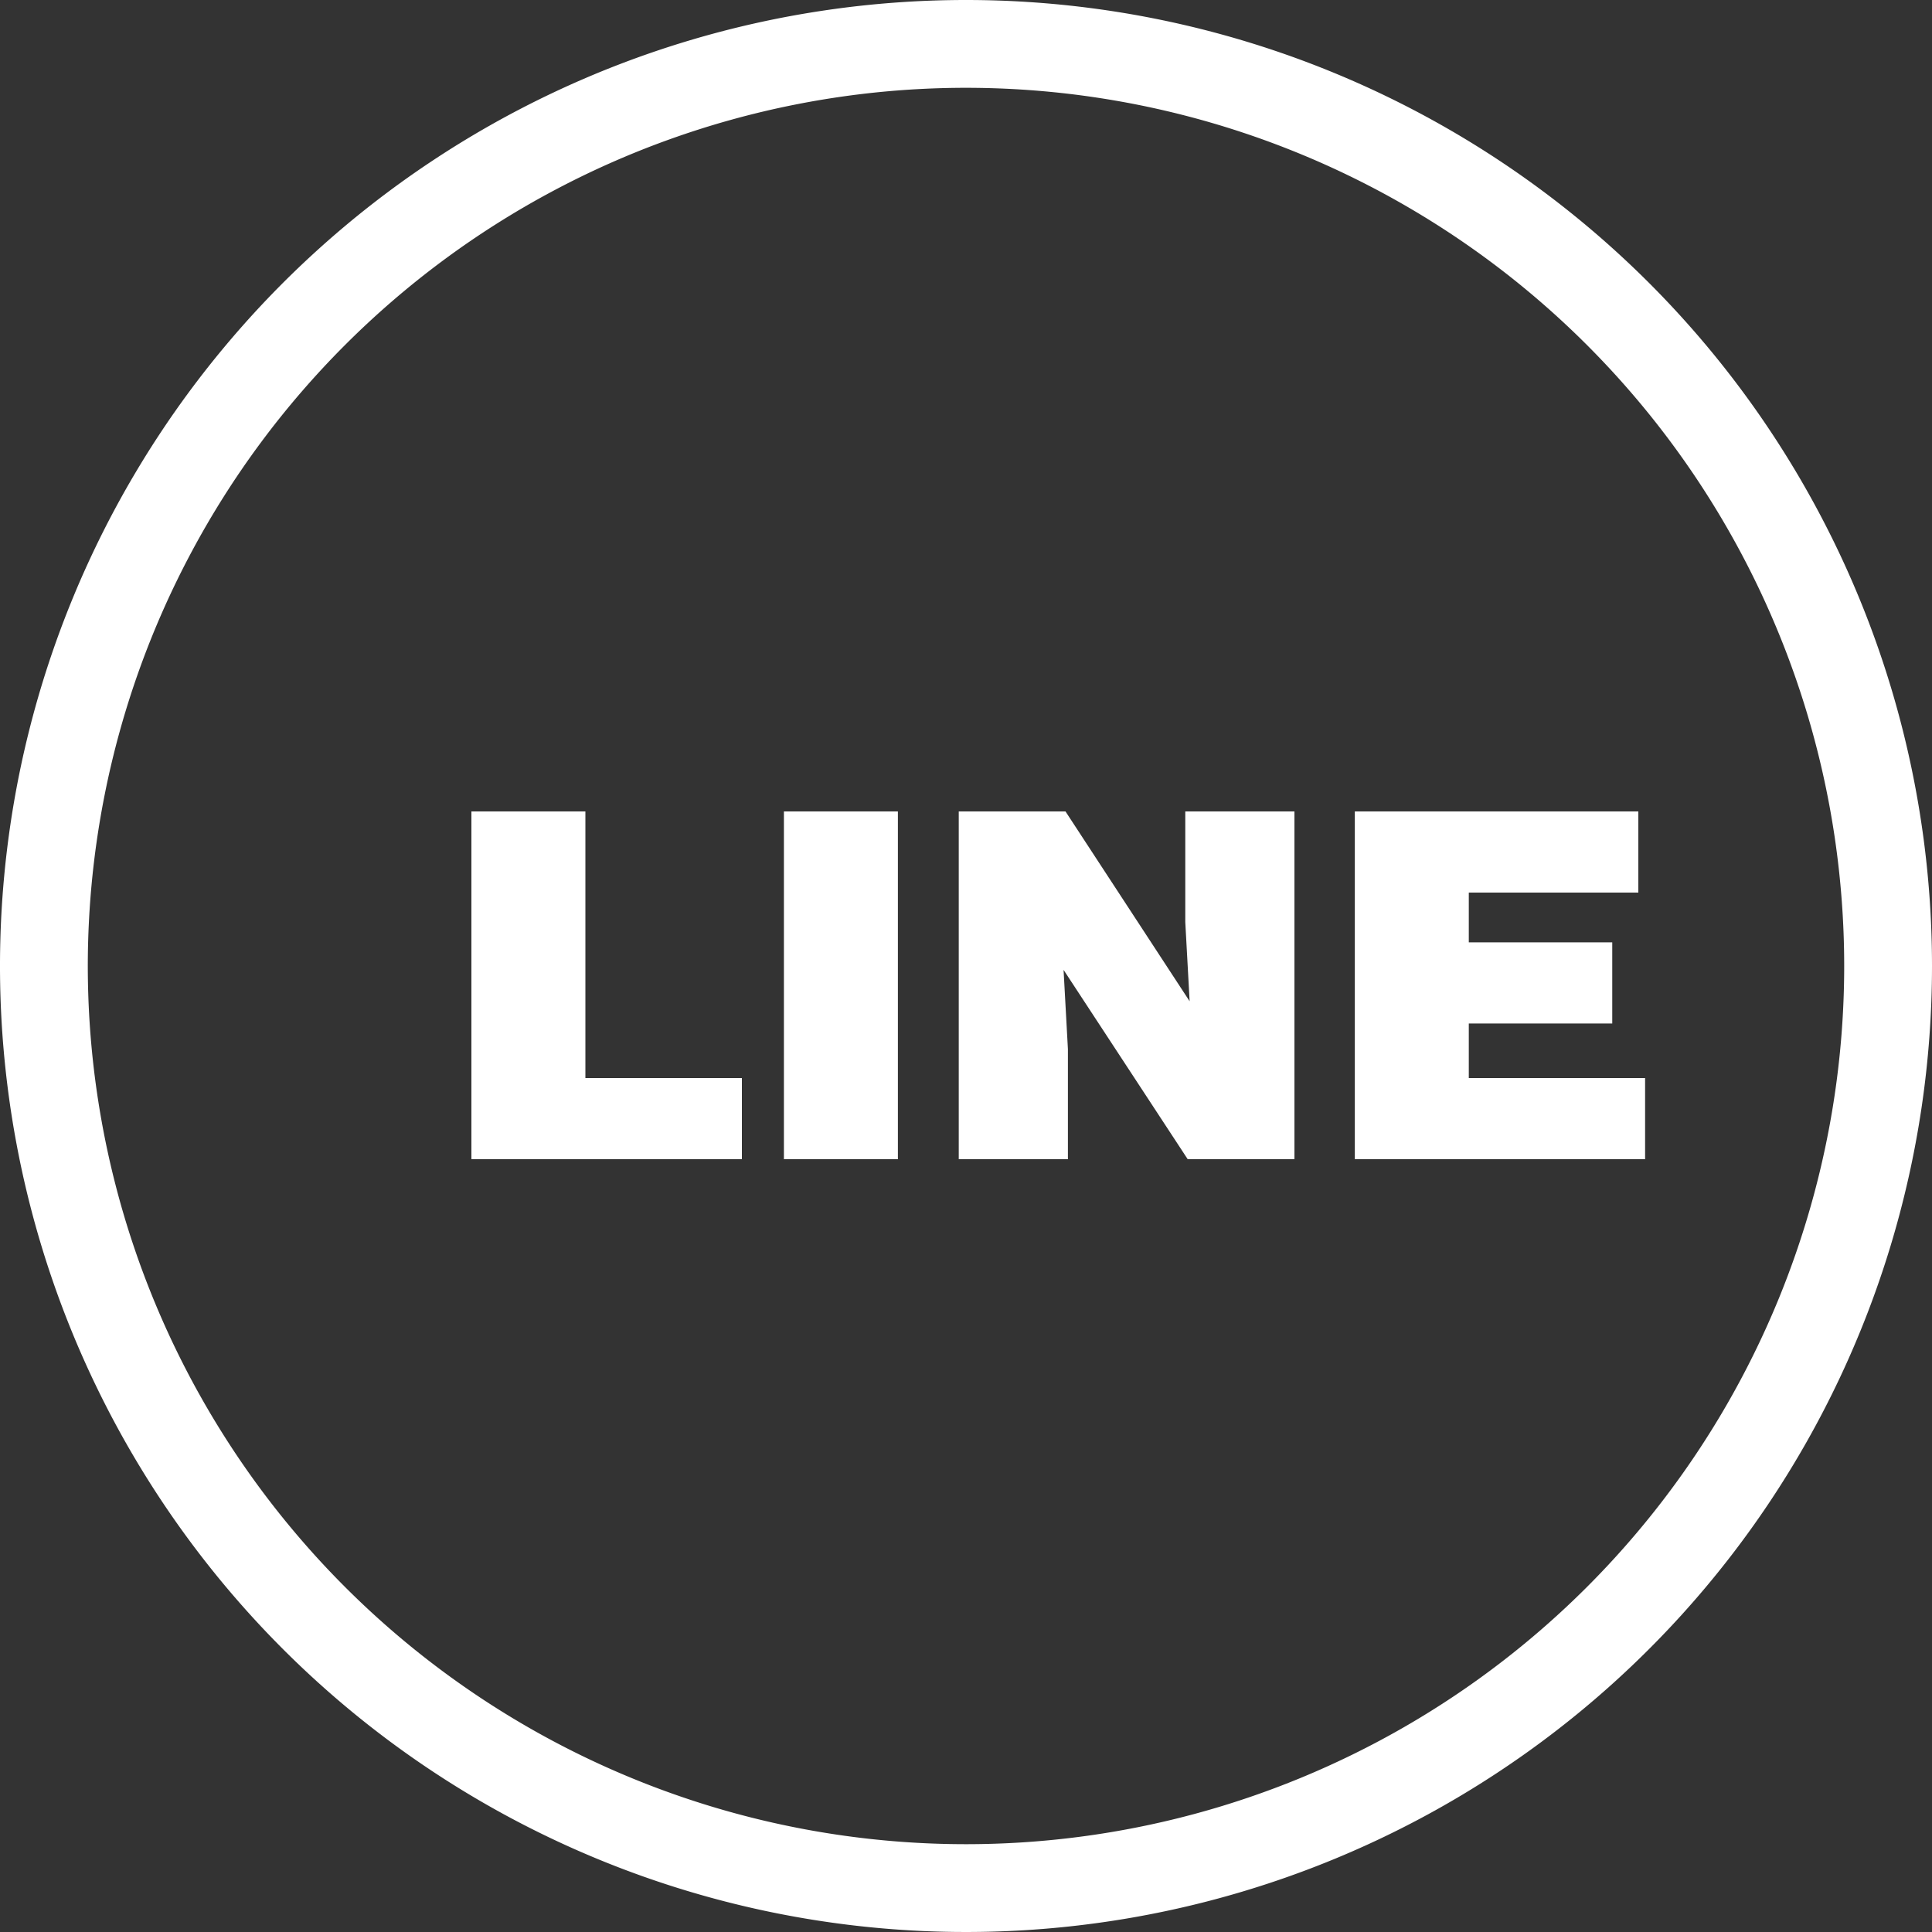
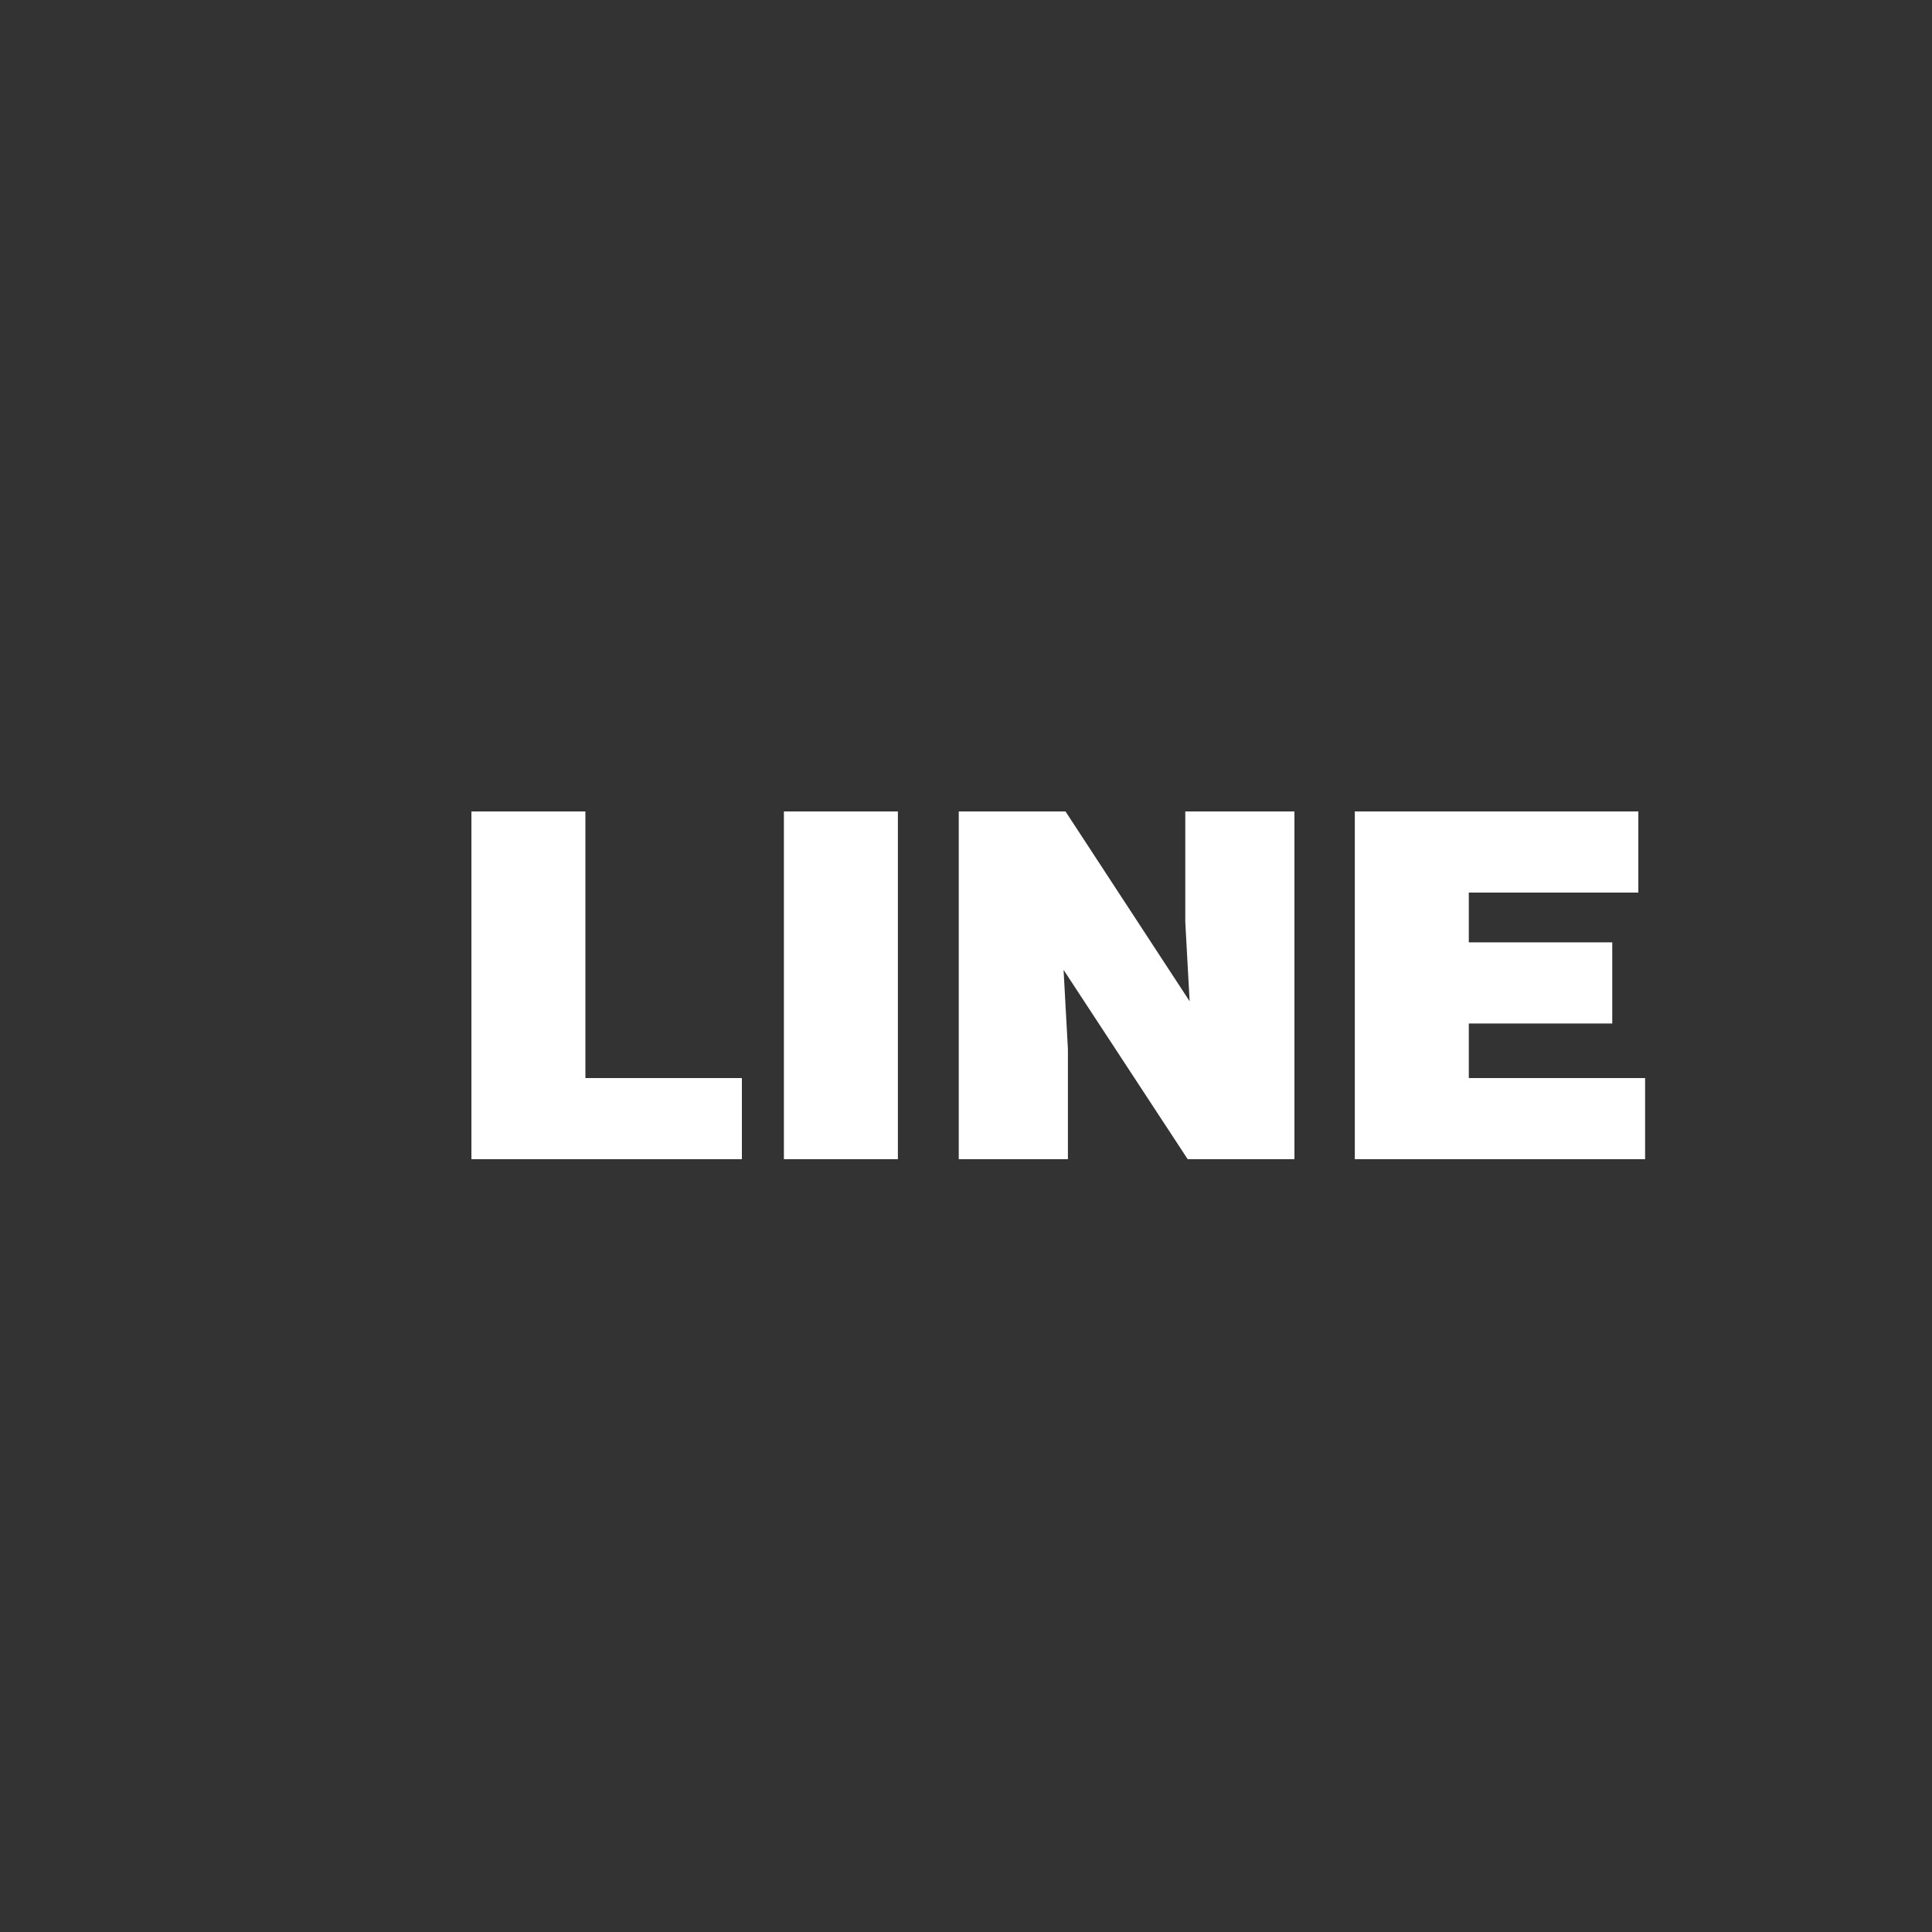
<svg xmlns="http://www.w3.org/2000/svg" width="40" height="40" viewBox="0 0 40 40">
  <rect x="0" y="0" width="40" height="40" fill="#333333" stroke="none" />
  <g id="Group_2669" data-name="Group 2669" transform="translate(12122 13155)">
    <g id="Group_2668" data-name="Group 2668">
      <g id="Group_1578" data-name="Group 1578" transform="translate(-12122 -13155)">
        <g id="Group_1577" data-name="Group 1577">
-           <path id="Path_805" data-name="Path 805" d="M20,0A20,20,0,1,0,40,20,20,20,0,0,0,20,0Zm0,38.182A18.182,18.182,0,1,1,38.182,20,18.182,18.182,0,0,1,20,38.182Z" fill="#fff" />
-         </g>
+           </g>
      </g>
      <path id="Path_1139" data-name="Path 1139" d="M6.36,0V-1.68H3.12V-7.2H.76V0ZM9.59,0V-7.2H7.23V0Zm3.47-7.2H10.85V0h2.26V-2.28l-.09-1.64L15.59,0H17.8V-7.2H15.54v2.29l.09,1.64Zm12,7.2V-1.68H21.41V-2.81h2.97V-4.49H21.41V-5.52h3.51V-7.2H19.05V0Z" transform="translate(-12113 -13131)" fill="#fff" />
    </g>
  </g>
</svg>